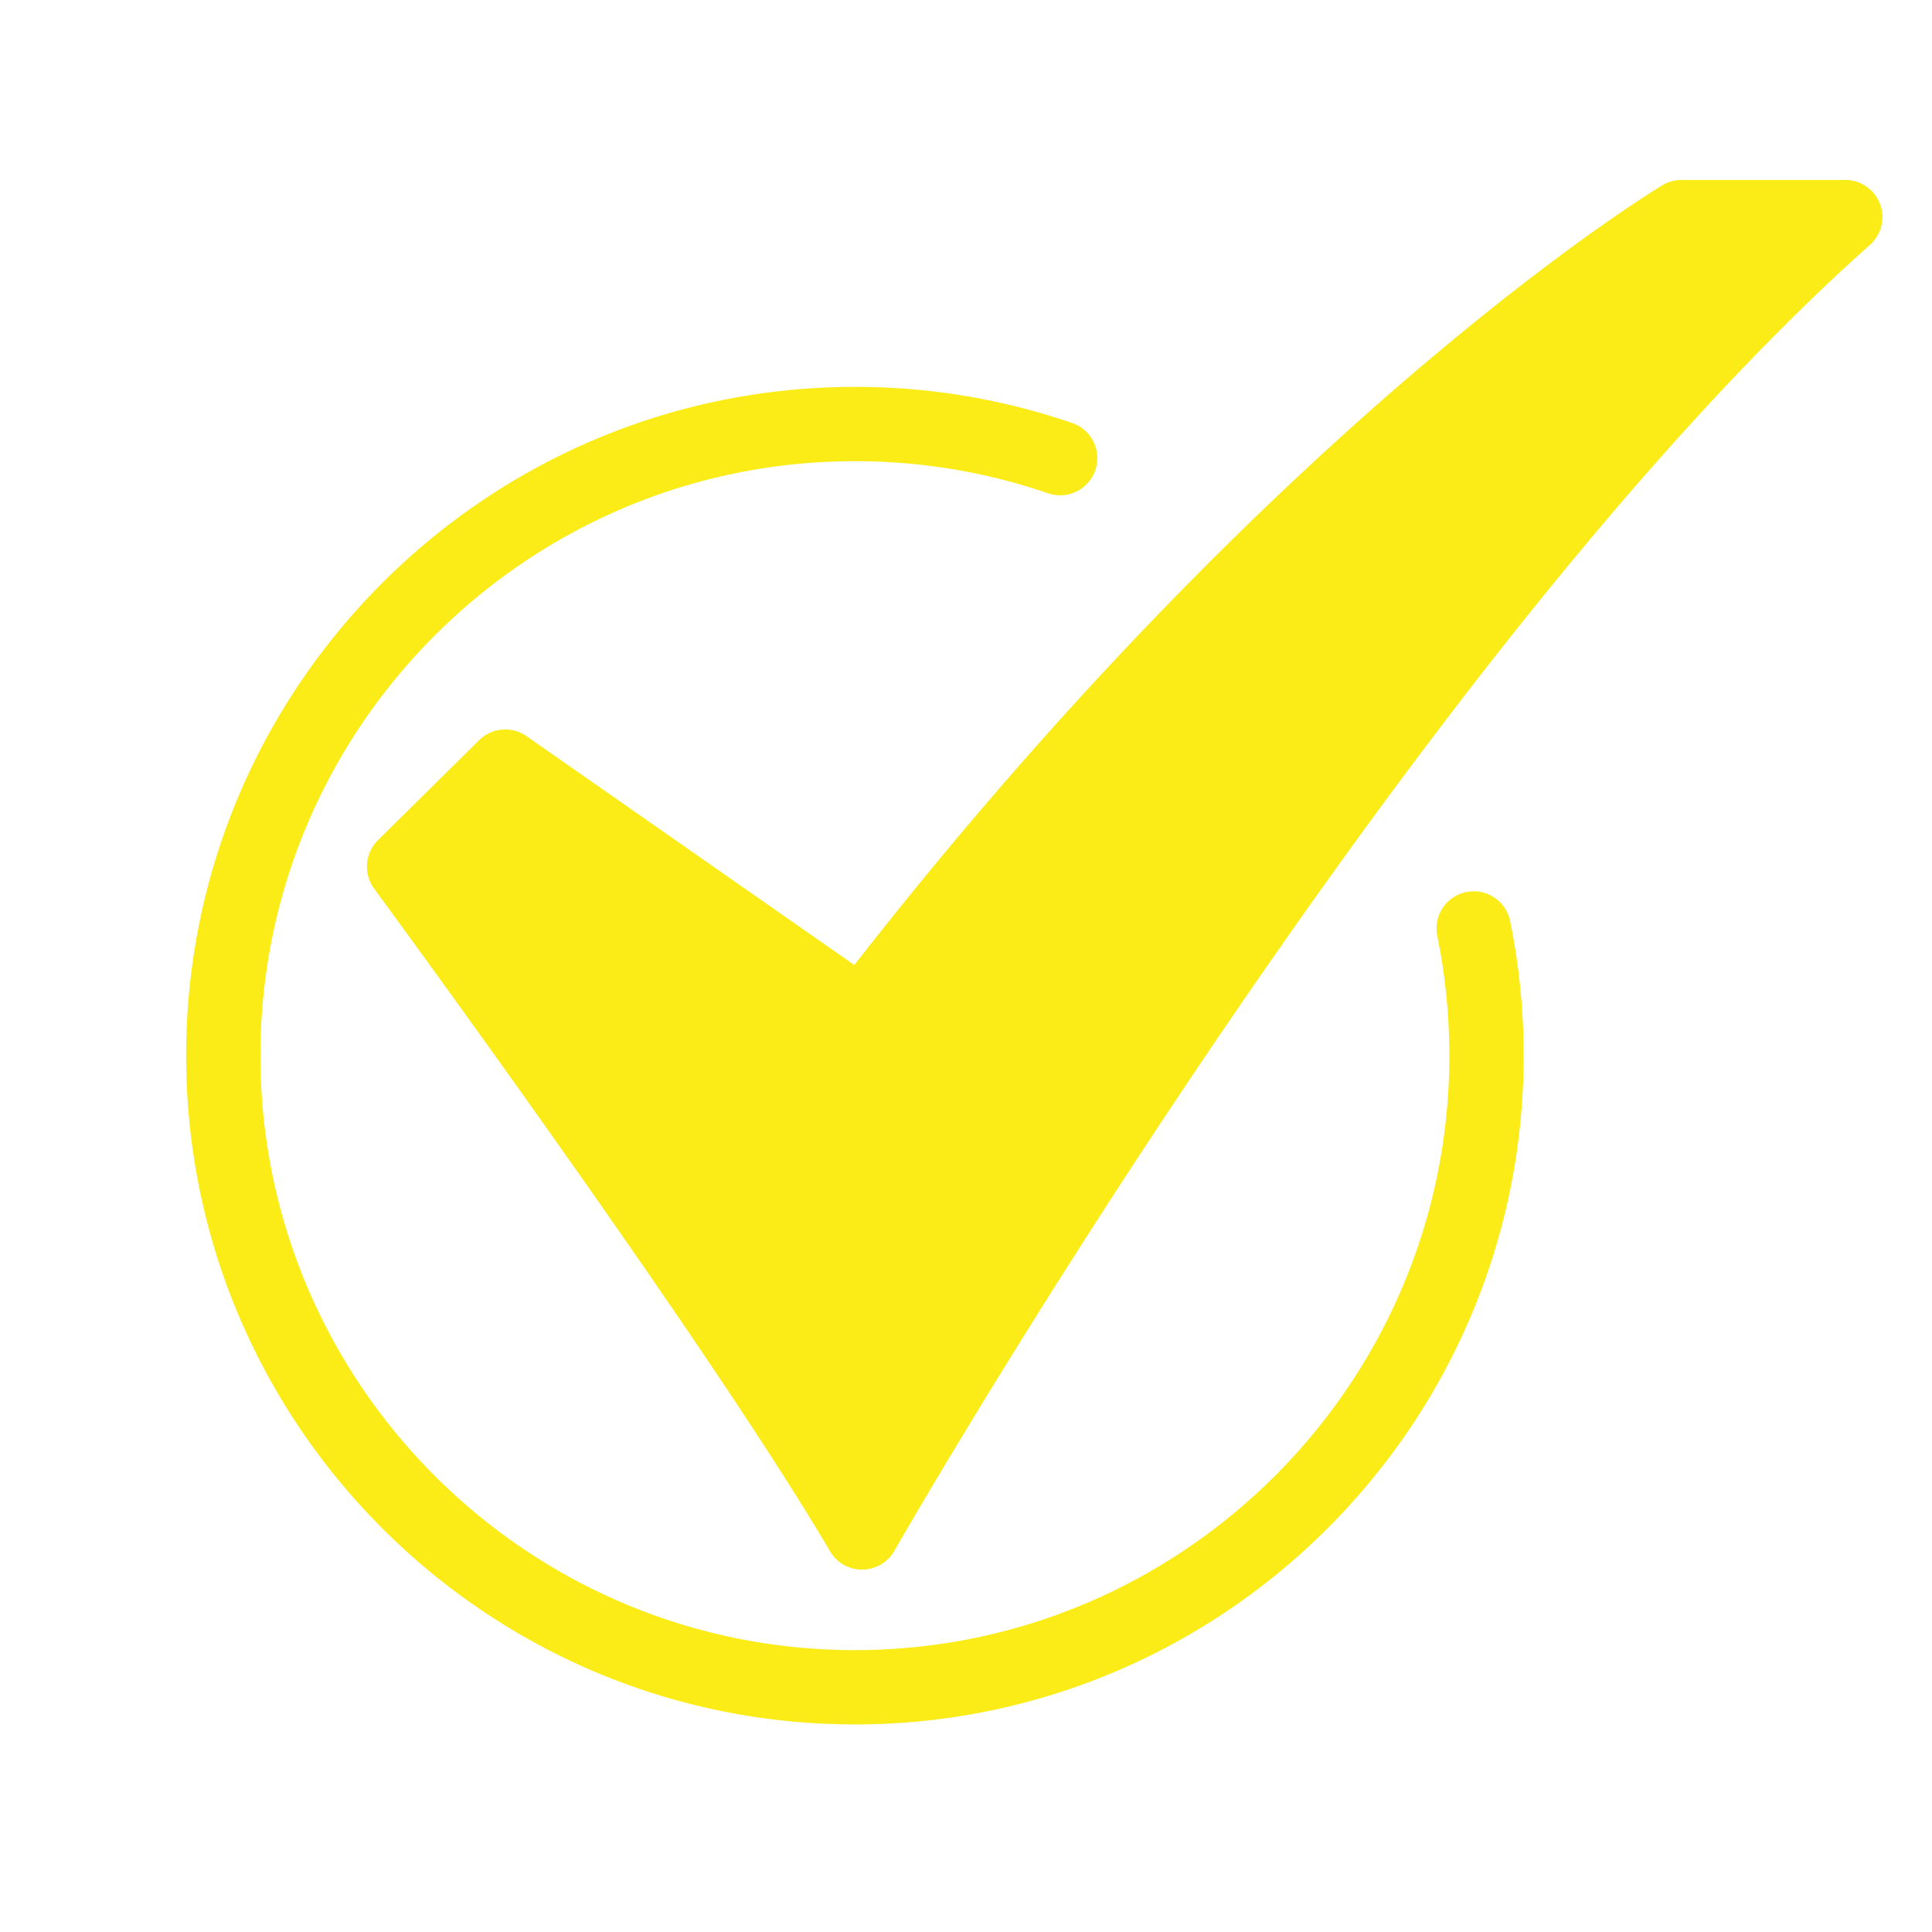
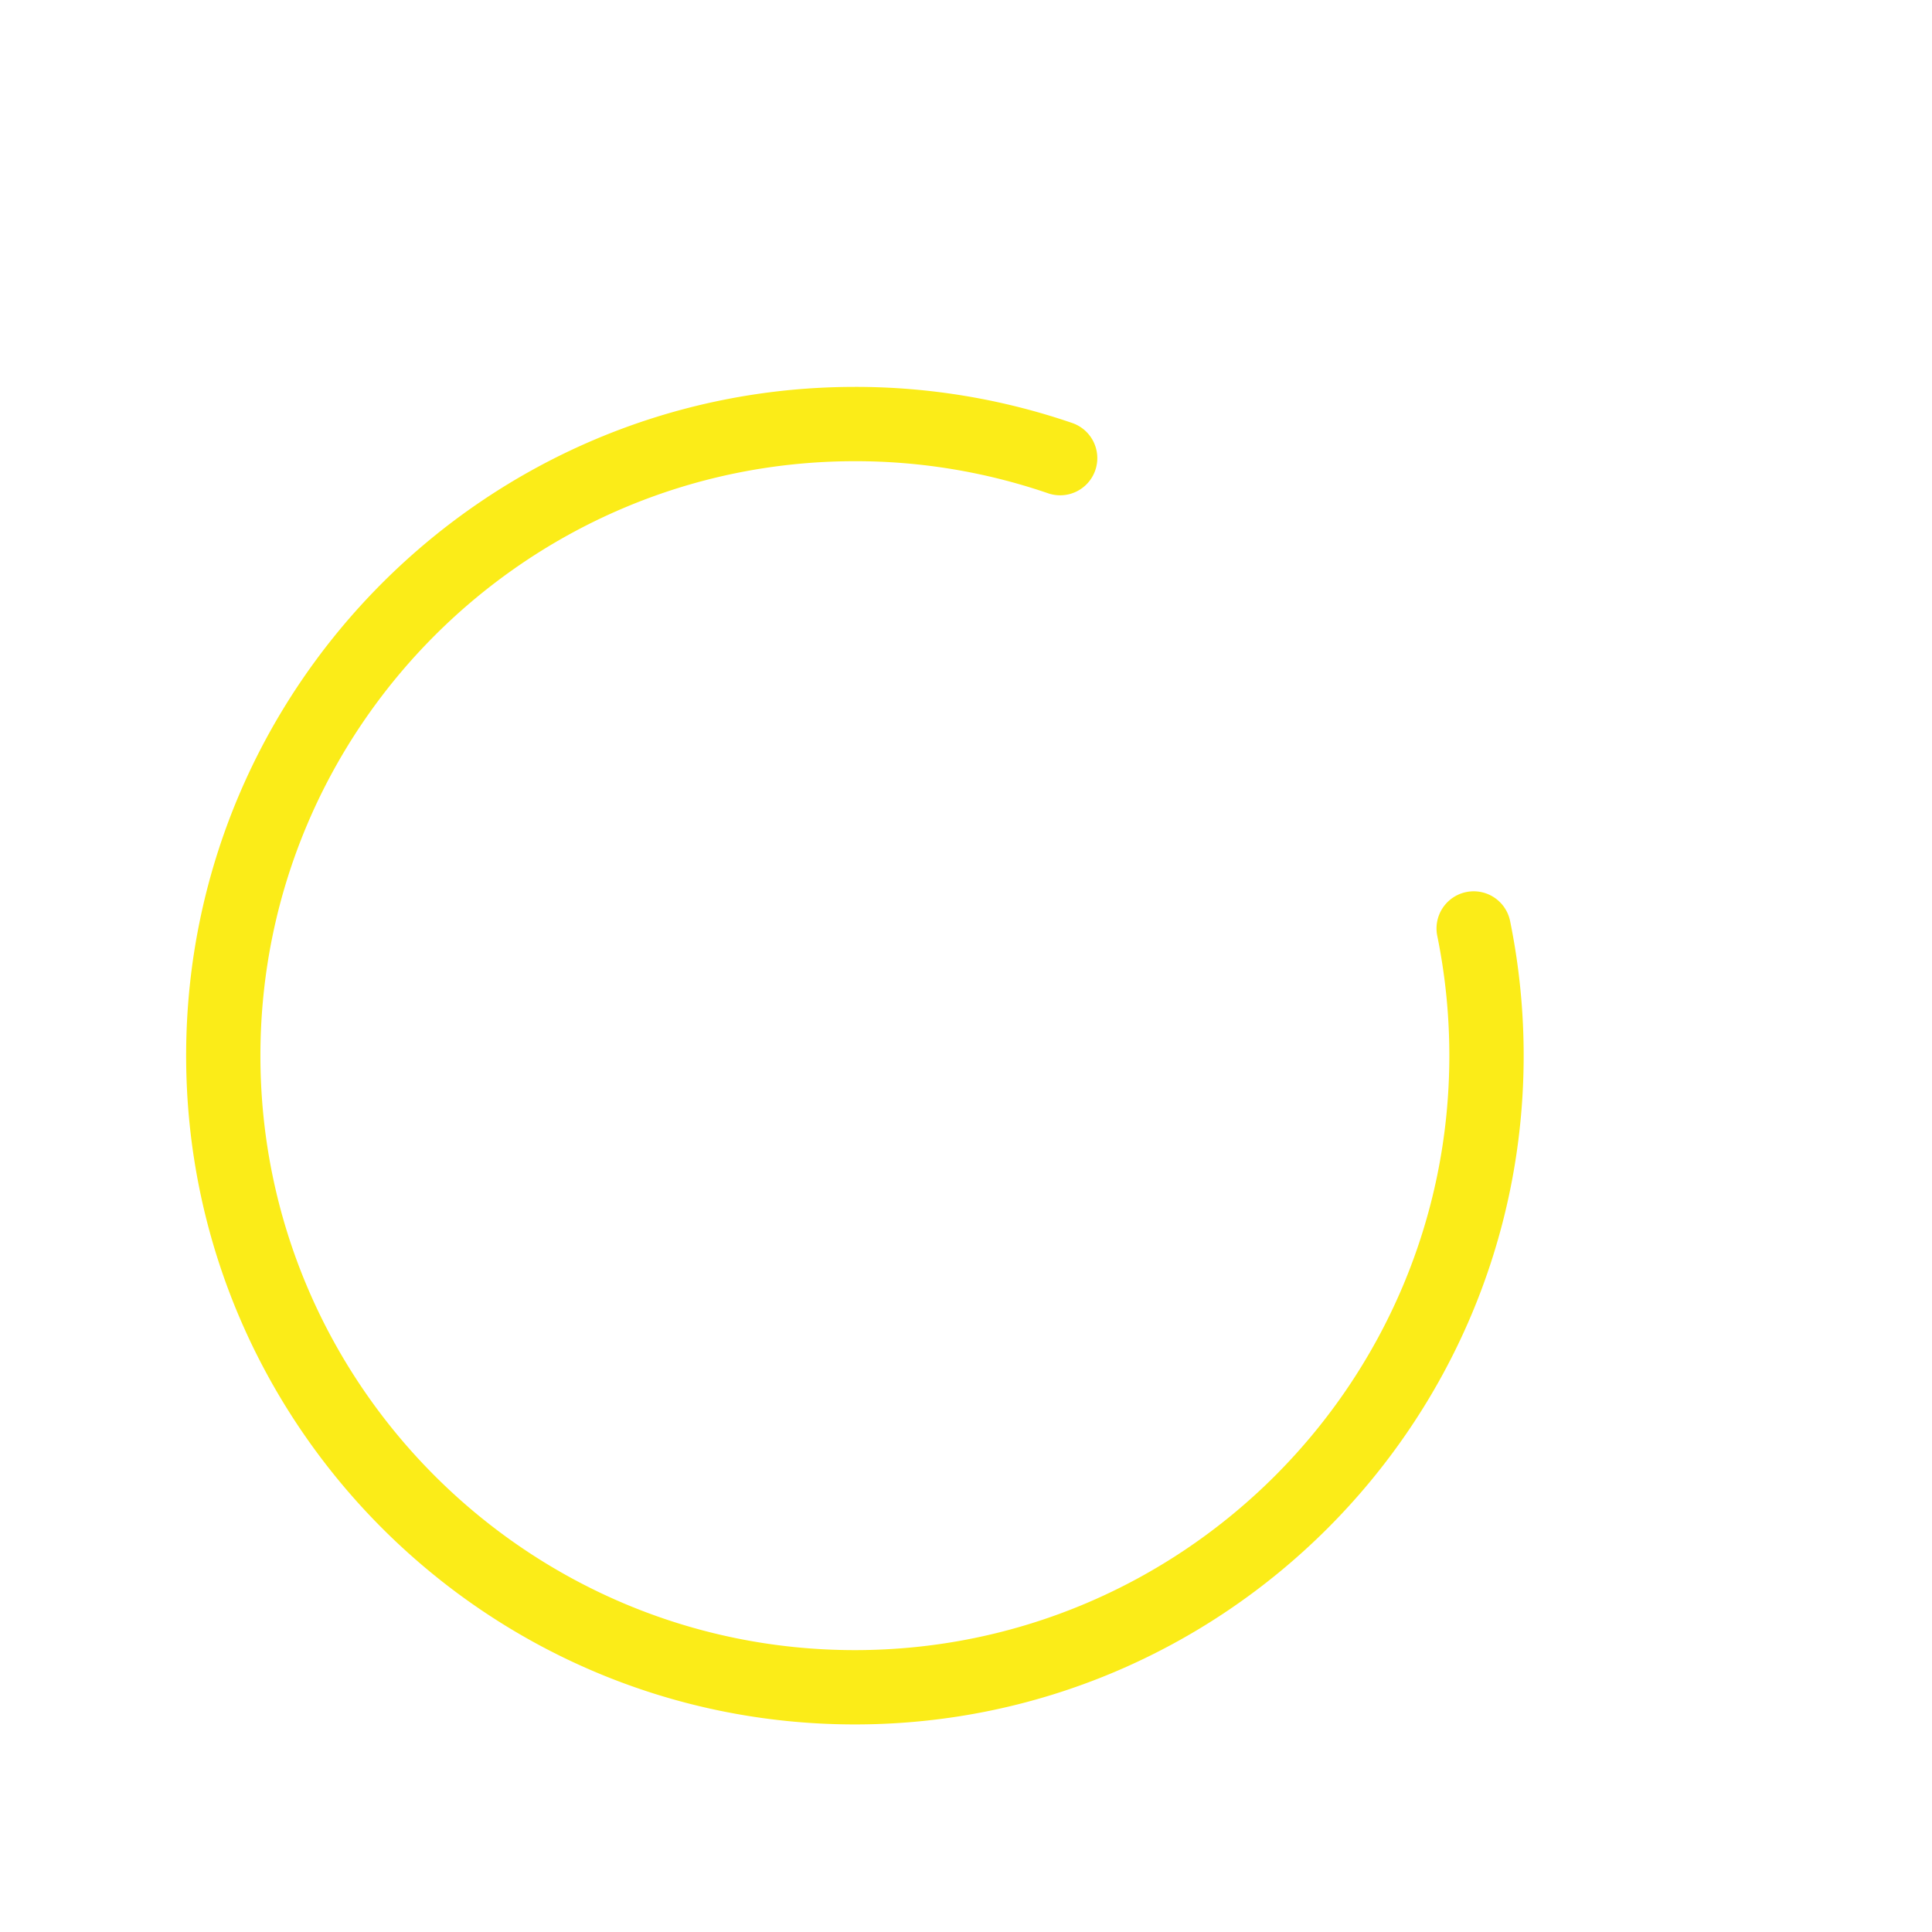
<svg xmlns="http://www.w3.org/2000/svg" version="1.1" width="512" height="512" x="0" y="0" viewBox="0 0 520 520" style="enable-background:new 0 0 512 512" xml:space="preserve" class="">
  <g>
    <g data-name="15-Checked">
-       <path d="M232.019 422.469a10 10 0 0 1-8.624-4.938c-33.227-56.607-121.81-177.14-122.7-178.351a10 10 0 0 1 1.027-13.039l27.239-26.918a10 10 0 0 1 12.755-1.085l88.222 61.6c59.034-75.7 113.87-128 149.946-158.861C420.5 66.139 446.355 50.5 447.437 49.856a10 10 0 0 1 5.145-1.425h44.068A10 10 0 0 1 503.3 65.9C378.157 177.364 242.068 415.03 240.708 417.418a10 10 0 0 1-8.624 5.05z" fill="#fbec18" data-original="#000000" class="" />
      <path d="M230.1 464.132c-99.252 0-180-80.747-180-180s80.748-180 180-180a179.651 179.651 0 0 1 58.491 9.72 10 10 0 1 1-6.5 18.916 159.712 159.712 0 0 0-52-8.636c-88.225 0-160 71.776-160 160s71.775 160 160 160 160-71.776 160-160a161.236 161.236 0 0 0-3.246-32.231 10 10 0 1 1 19.6-4.005 181.324 181.324 0 0 1 3.651 36.236c.004 99.253-80.744 180-179.996 180z" fill="#fbec18" data-original="#000000" class="" />
    </g>
  </g>
</svg>